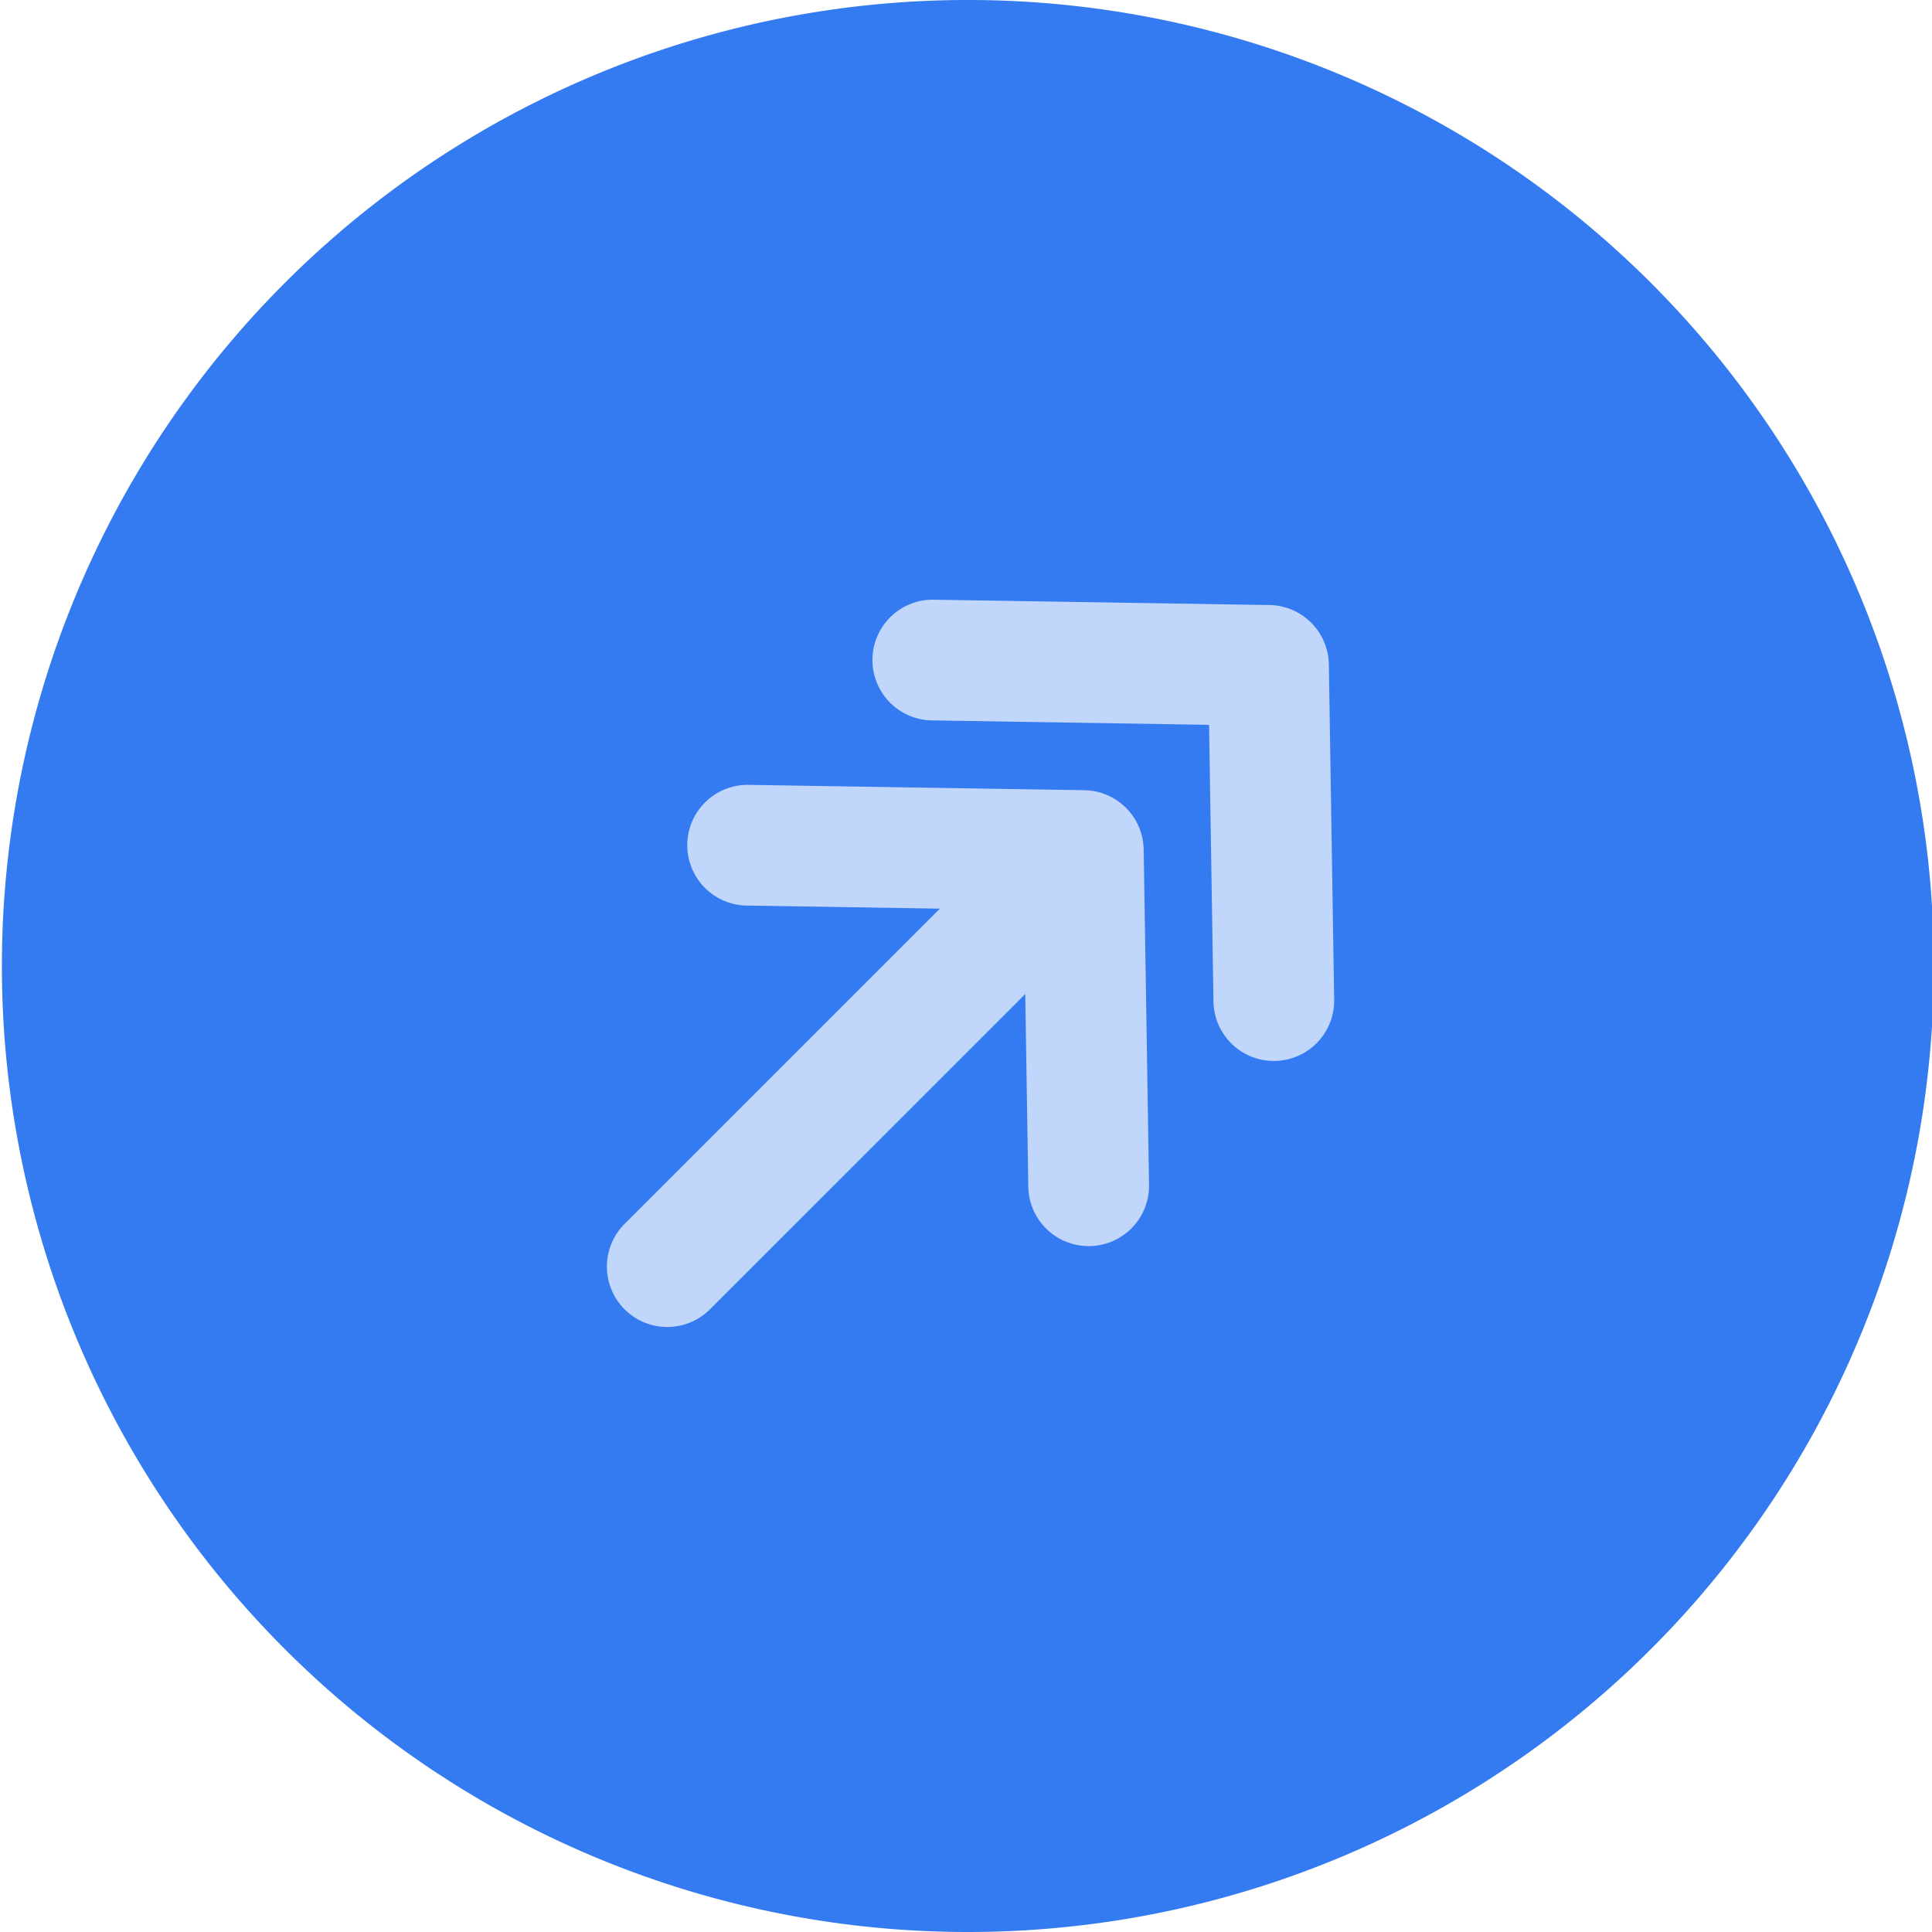
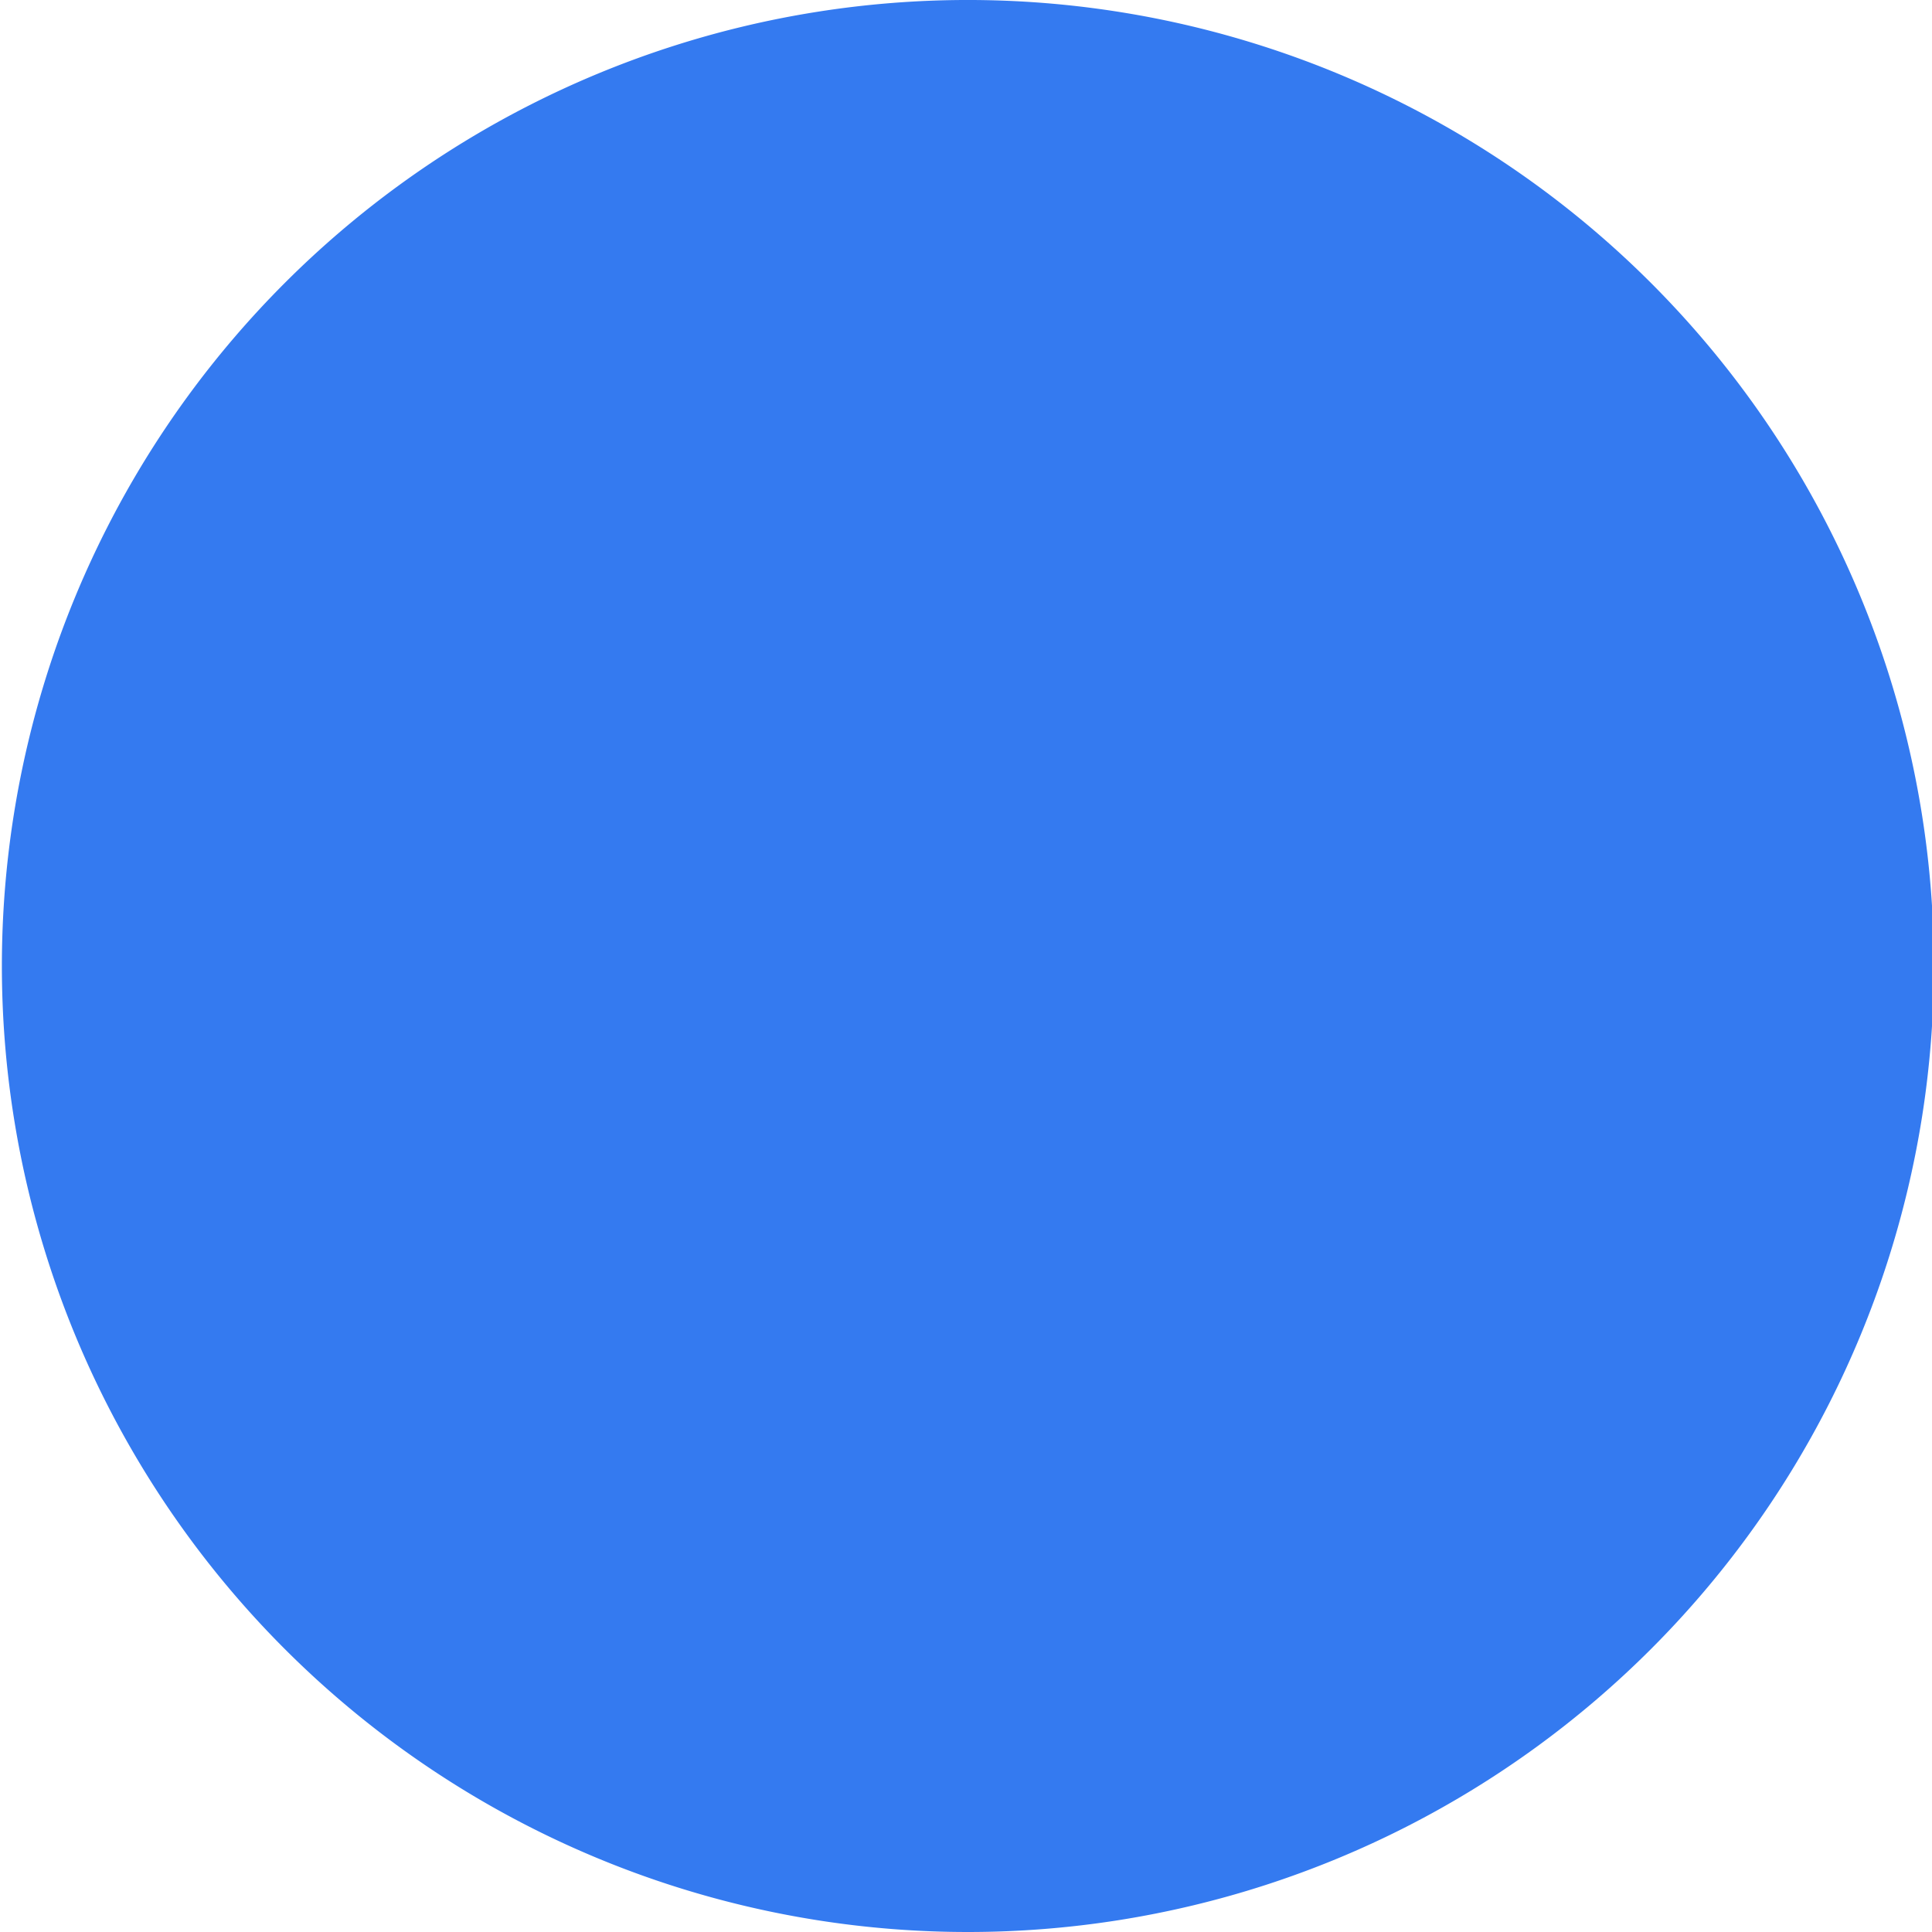
<svg xmlns="http://www.w3.org/2000/svg" version="1.1" width="512" height="512" x="0" y="0" viewBox="0 0 512 512" style="enable-background:new 0 0 512 512" xml:space="preserve" class="">
  <g>
    <g fill-rule="evenodd">
      <path fill="#347af0" d="M437.521 74.979A256 256 0 0 0 75.48 437.02 256 256 0 0 0 437.521 74.979z" data-original="#2497f3" class="" />
      <g fill="#fff">
-         <path d="m352.161 176.078 1.41 88.83a15.991 15.991 0 0 1-15.741 16.252h-.26a15.991 15.991 0 0 1-15.99-15.74l-1.169-73.331-73.33-1.17a16 16 0 0 1 .249-32c.091 0 .18.01.26.01l88.829 1.409a16.01 16.01 0 0 1 15.742 15.74z" fill="#c0d6fb" data-original="#ffffff" class="" />
-         <path d="m303.09 225.148 1.42 88.83a16 16 0 0 1-15.75 16.252h-.26a15.991 15.991 0 0 1-15.99-15.74l-.809-51.06-83.55 83.549a16 16 0 1 1-22.631-22.629l83.55-83.55-51.059-.81a16 16 0 0 1 .249-32 2.175 2.175 0 0 1 .26.01l88.831 1.409a15.993 15.993 0 0 1 15.739 15.739z" fill="#c0d6fb" data-original="#ffffff" class="" />
-       </g>
+         </g>
    </g>
  </g>
</svg>